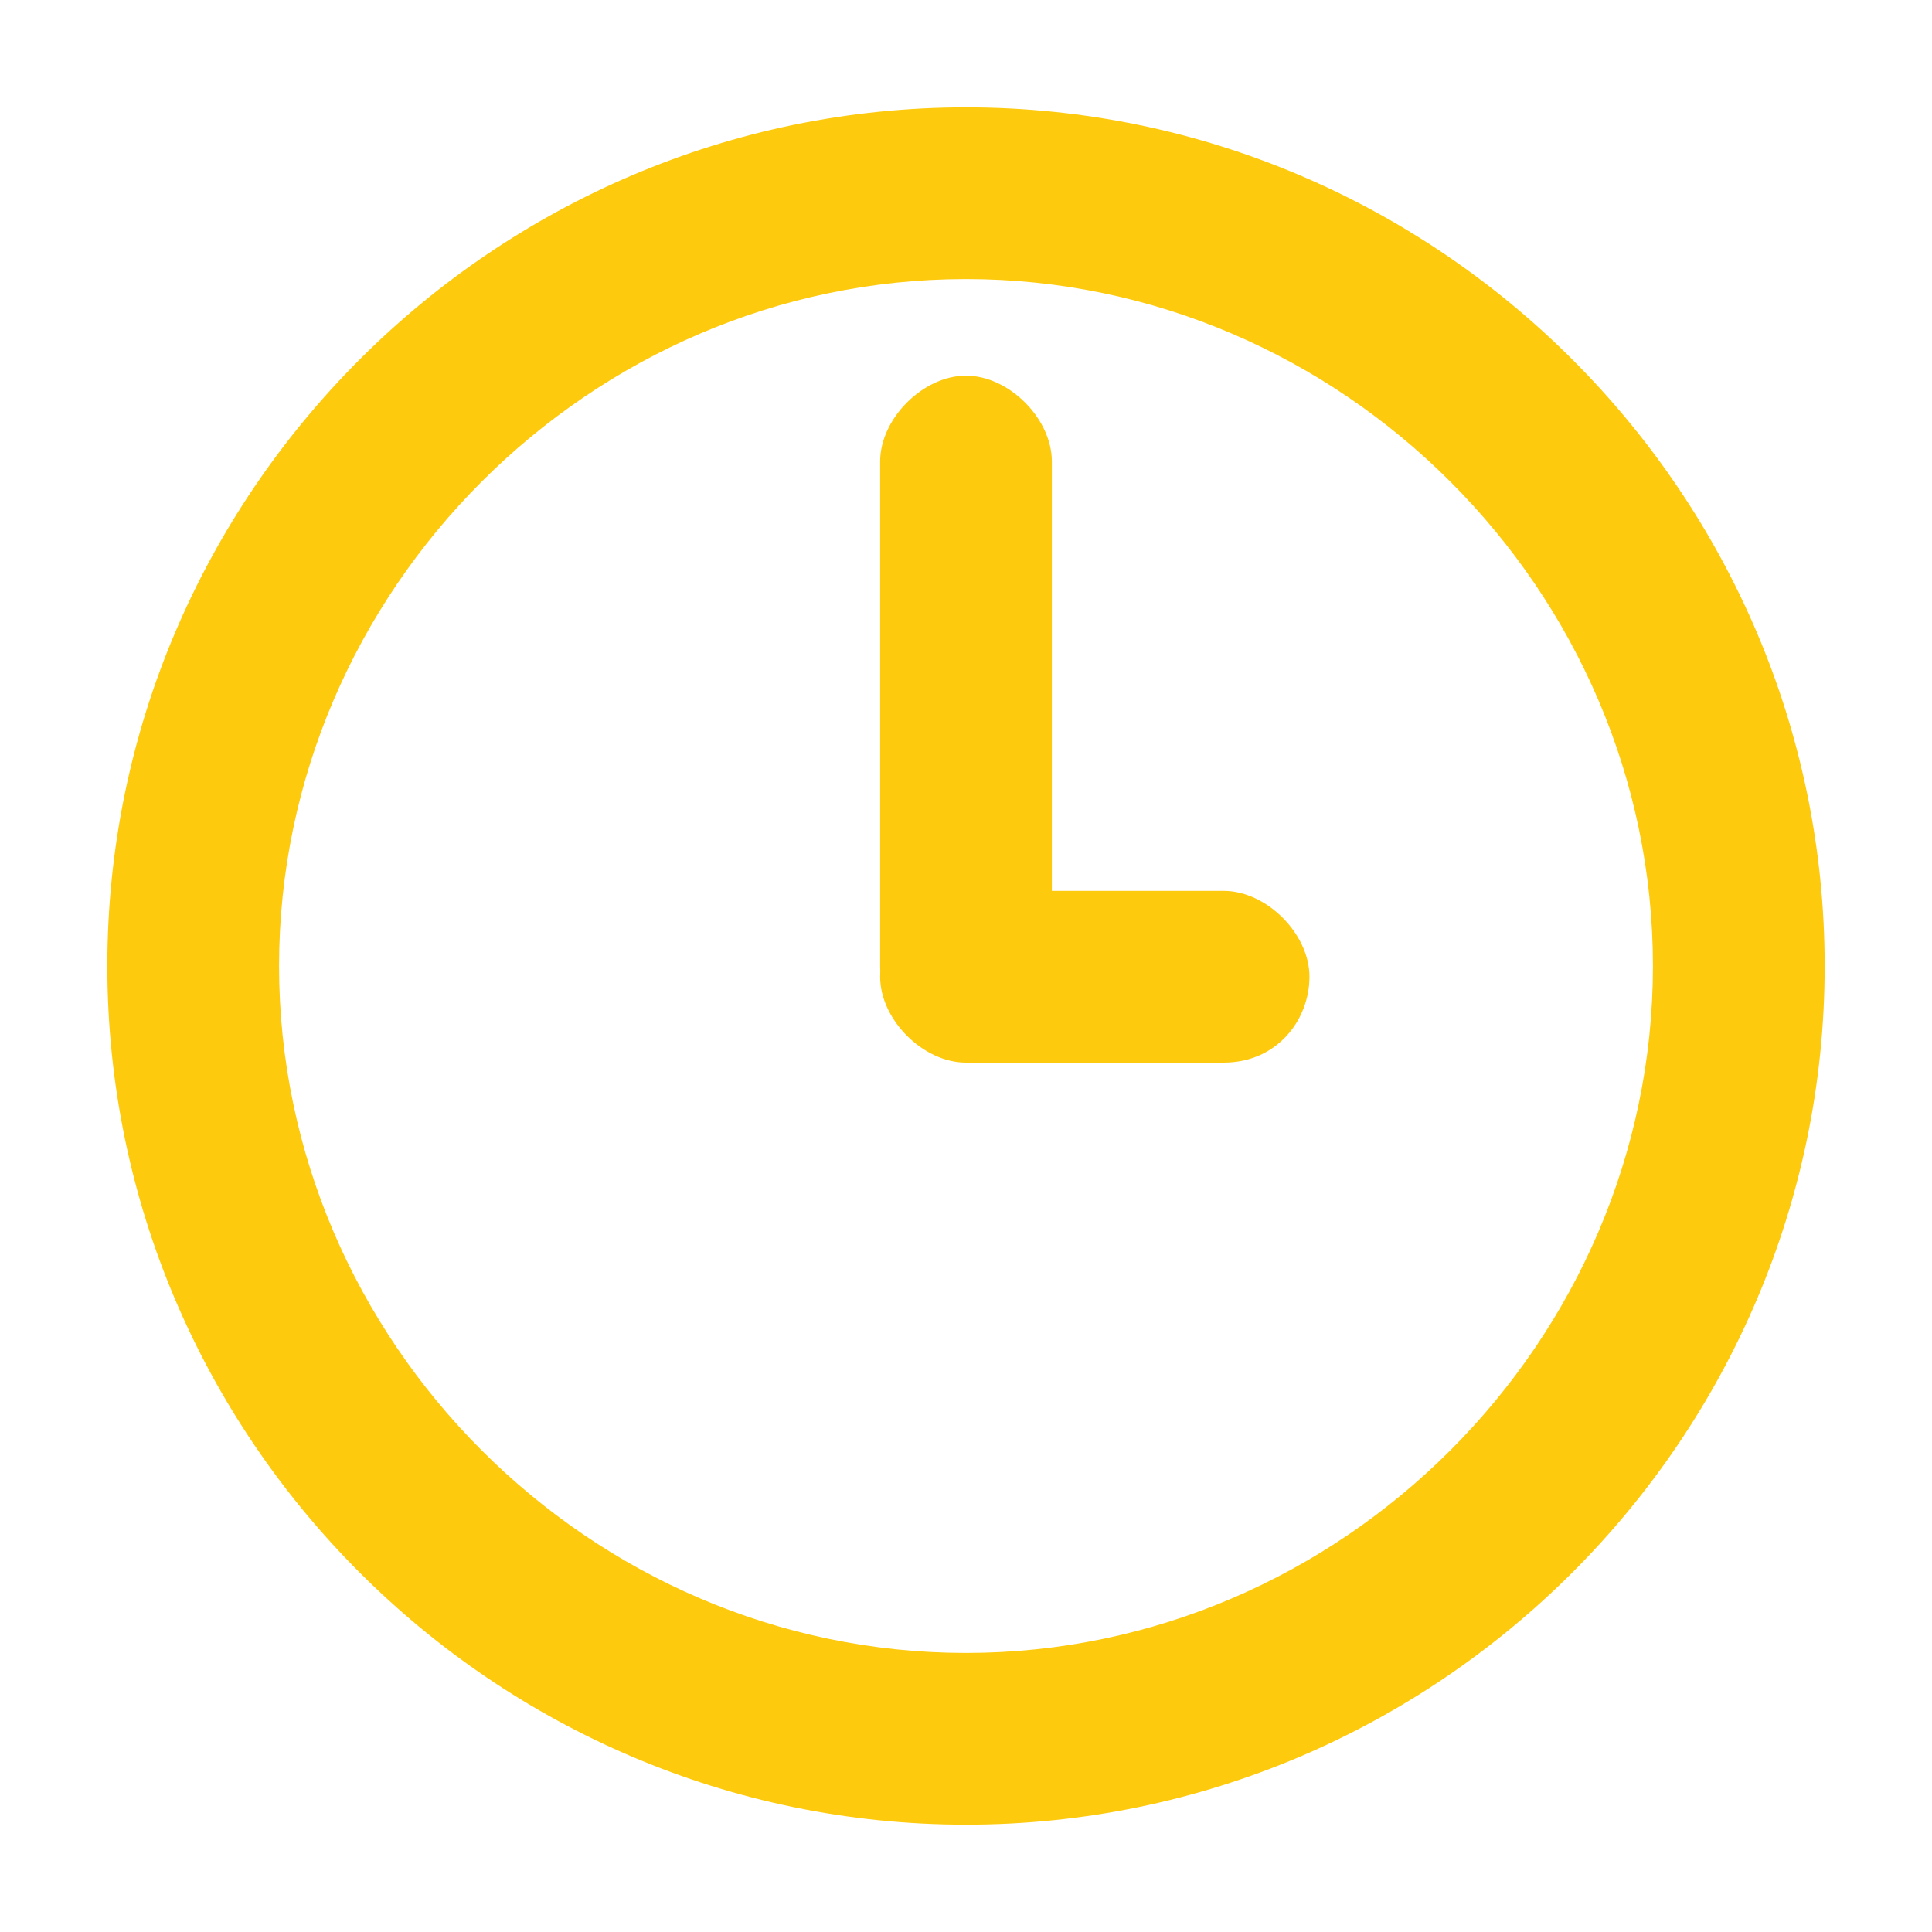
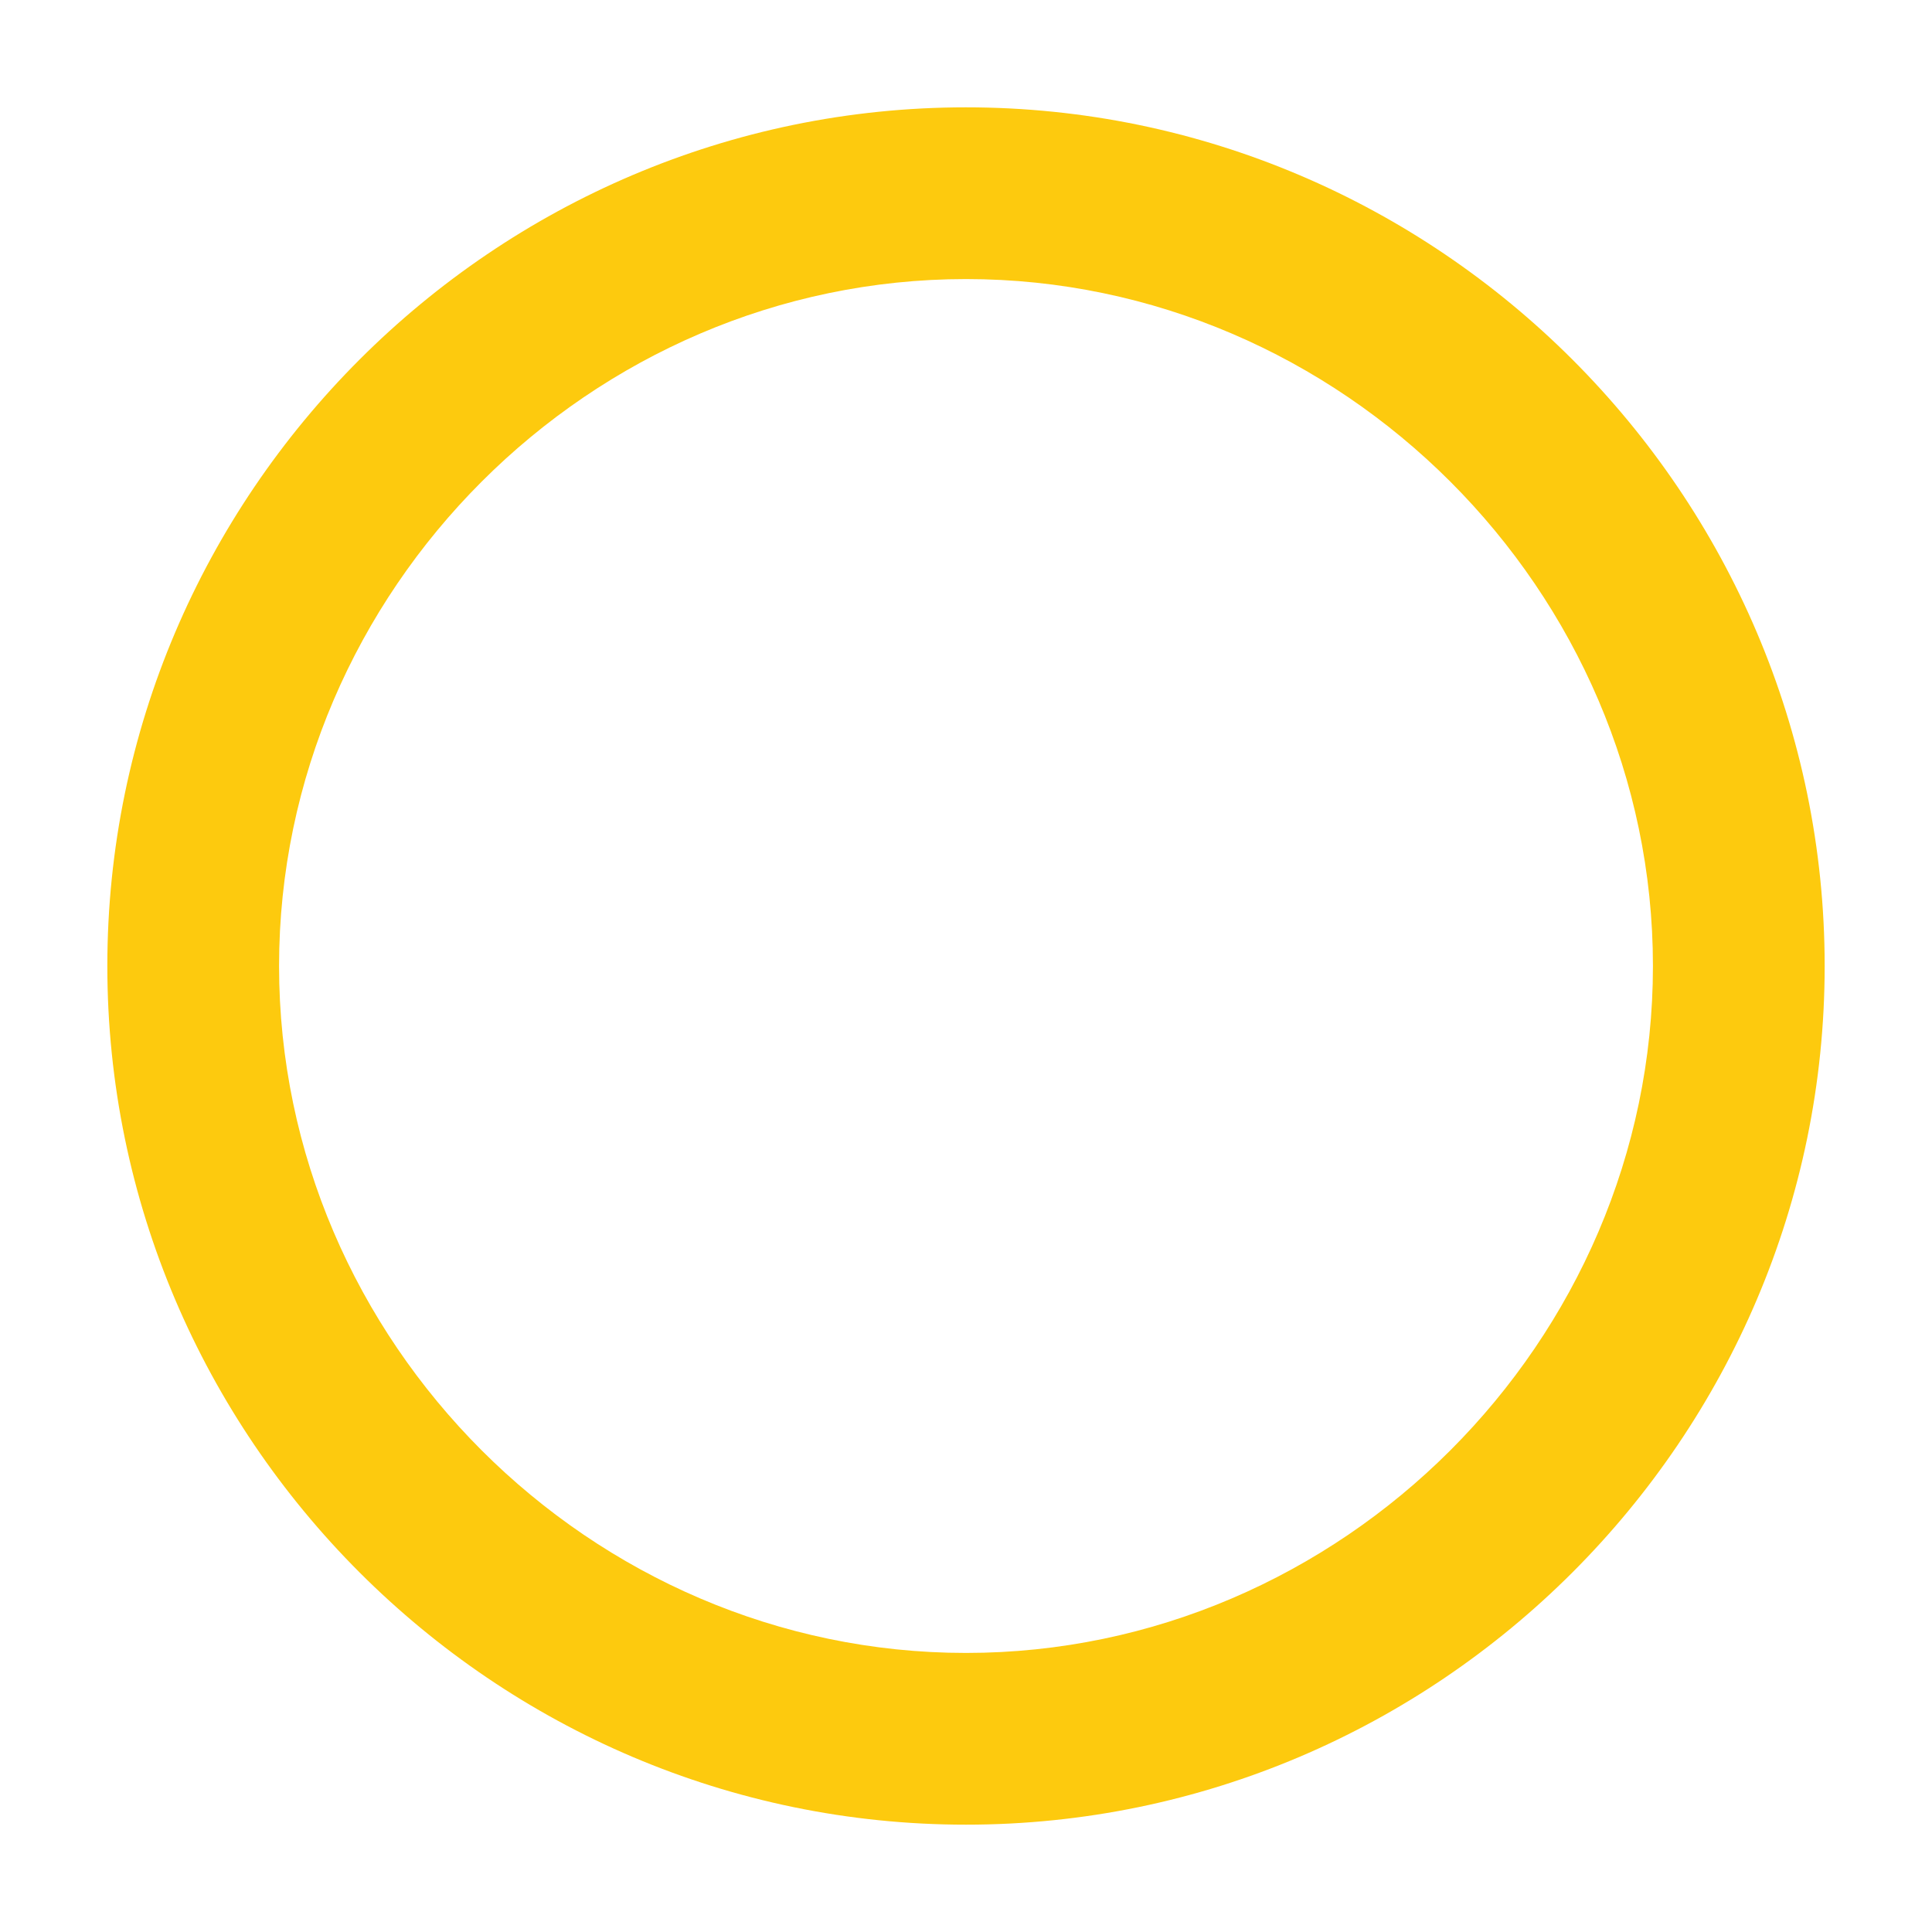
<svg xmlns="http://www.w3.org/2000/svg" version="1.1" id="Layer_1" x="0px" y="0px" viewBox="0 0 18 18" style="enable-background:new 0 0 18 18;" xml:space="preserve">
  <style type="text/css">
	.st0{fill:#FDCA0E;}
</style>
  <g>
    <g>
      <path class="st0" d="M9,17c-4.4,0-8-3.6-8-8c0-4.4,3.6-8,8-8c4.4,0,8,3.6,8,8C17,13.4,13.4,17,9,17z M9,2.6C5.5,2.6,2.6,5.5,2.6,9    c0,3.5,2.9,6.4,6.4,6.4c3.5,0,6.4-2.9,6.4-6.4C15.4,5.5,12.5,2.6,9,2.6z" />
    </g>
    <g>
      <g>
-         <path class="st0" d="M9,9.8C8.6,9.8,8.2,9.4,8.2,9V4.3c0-0.4,0.4-0.8,0.8-0.8c0.4,0,0.8,0.4,0.8,0.8V9C9.8,9.4,9.4,9.8,9,9.8z" />
-       </g>
+         </g>
      <g>
-         <path class="st0" d="M11.4,9.9H9c-0.4,0-0.8-0.4-0.8-0.8c0-0.4,0.4-0.8,0.8-0.8h2.4c0.4,0,0.8,0.4,0.8,0.8     C12.2,9.5,11.9,9.9,11.4,9.9z" />
-       </g>
+         </g>
    </g>
  </g>
</svg>